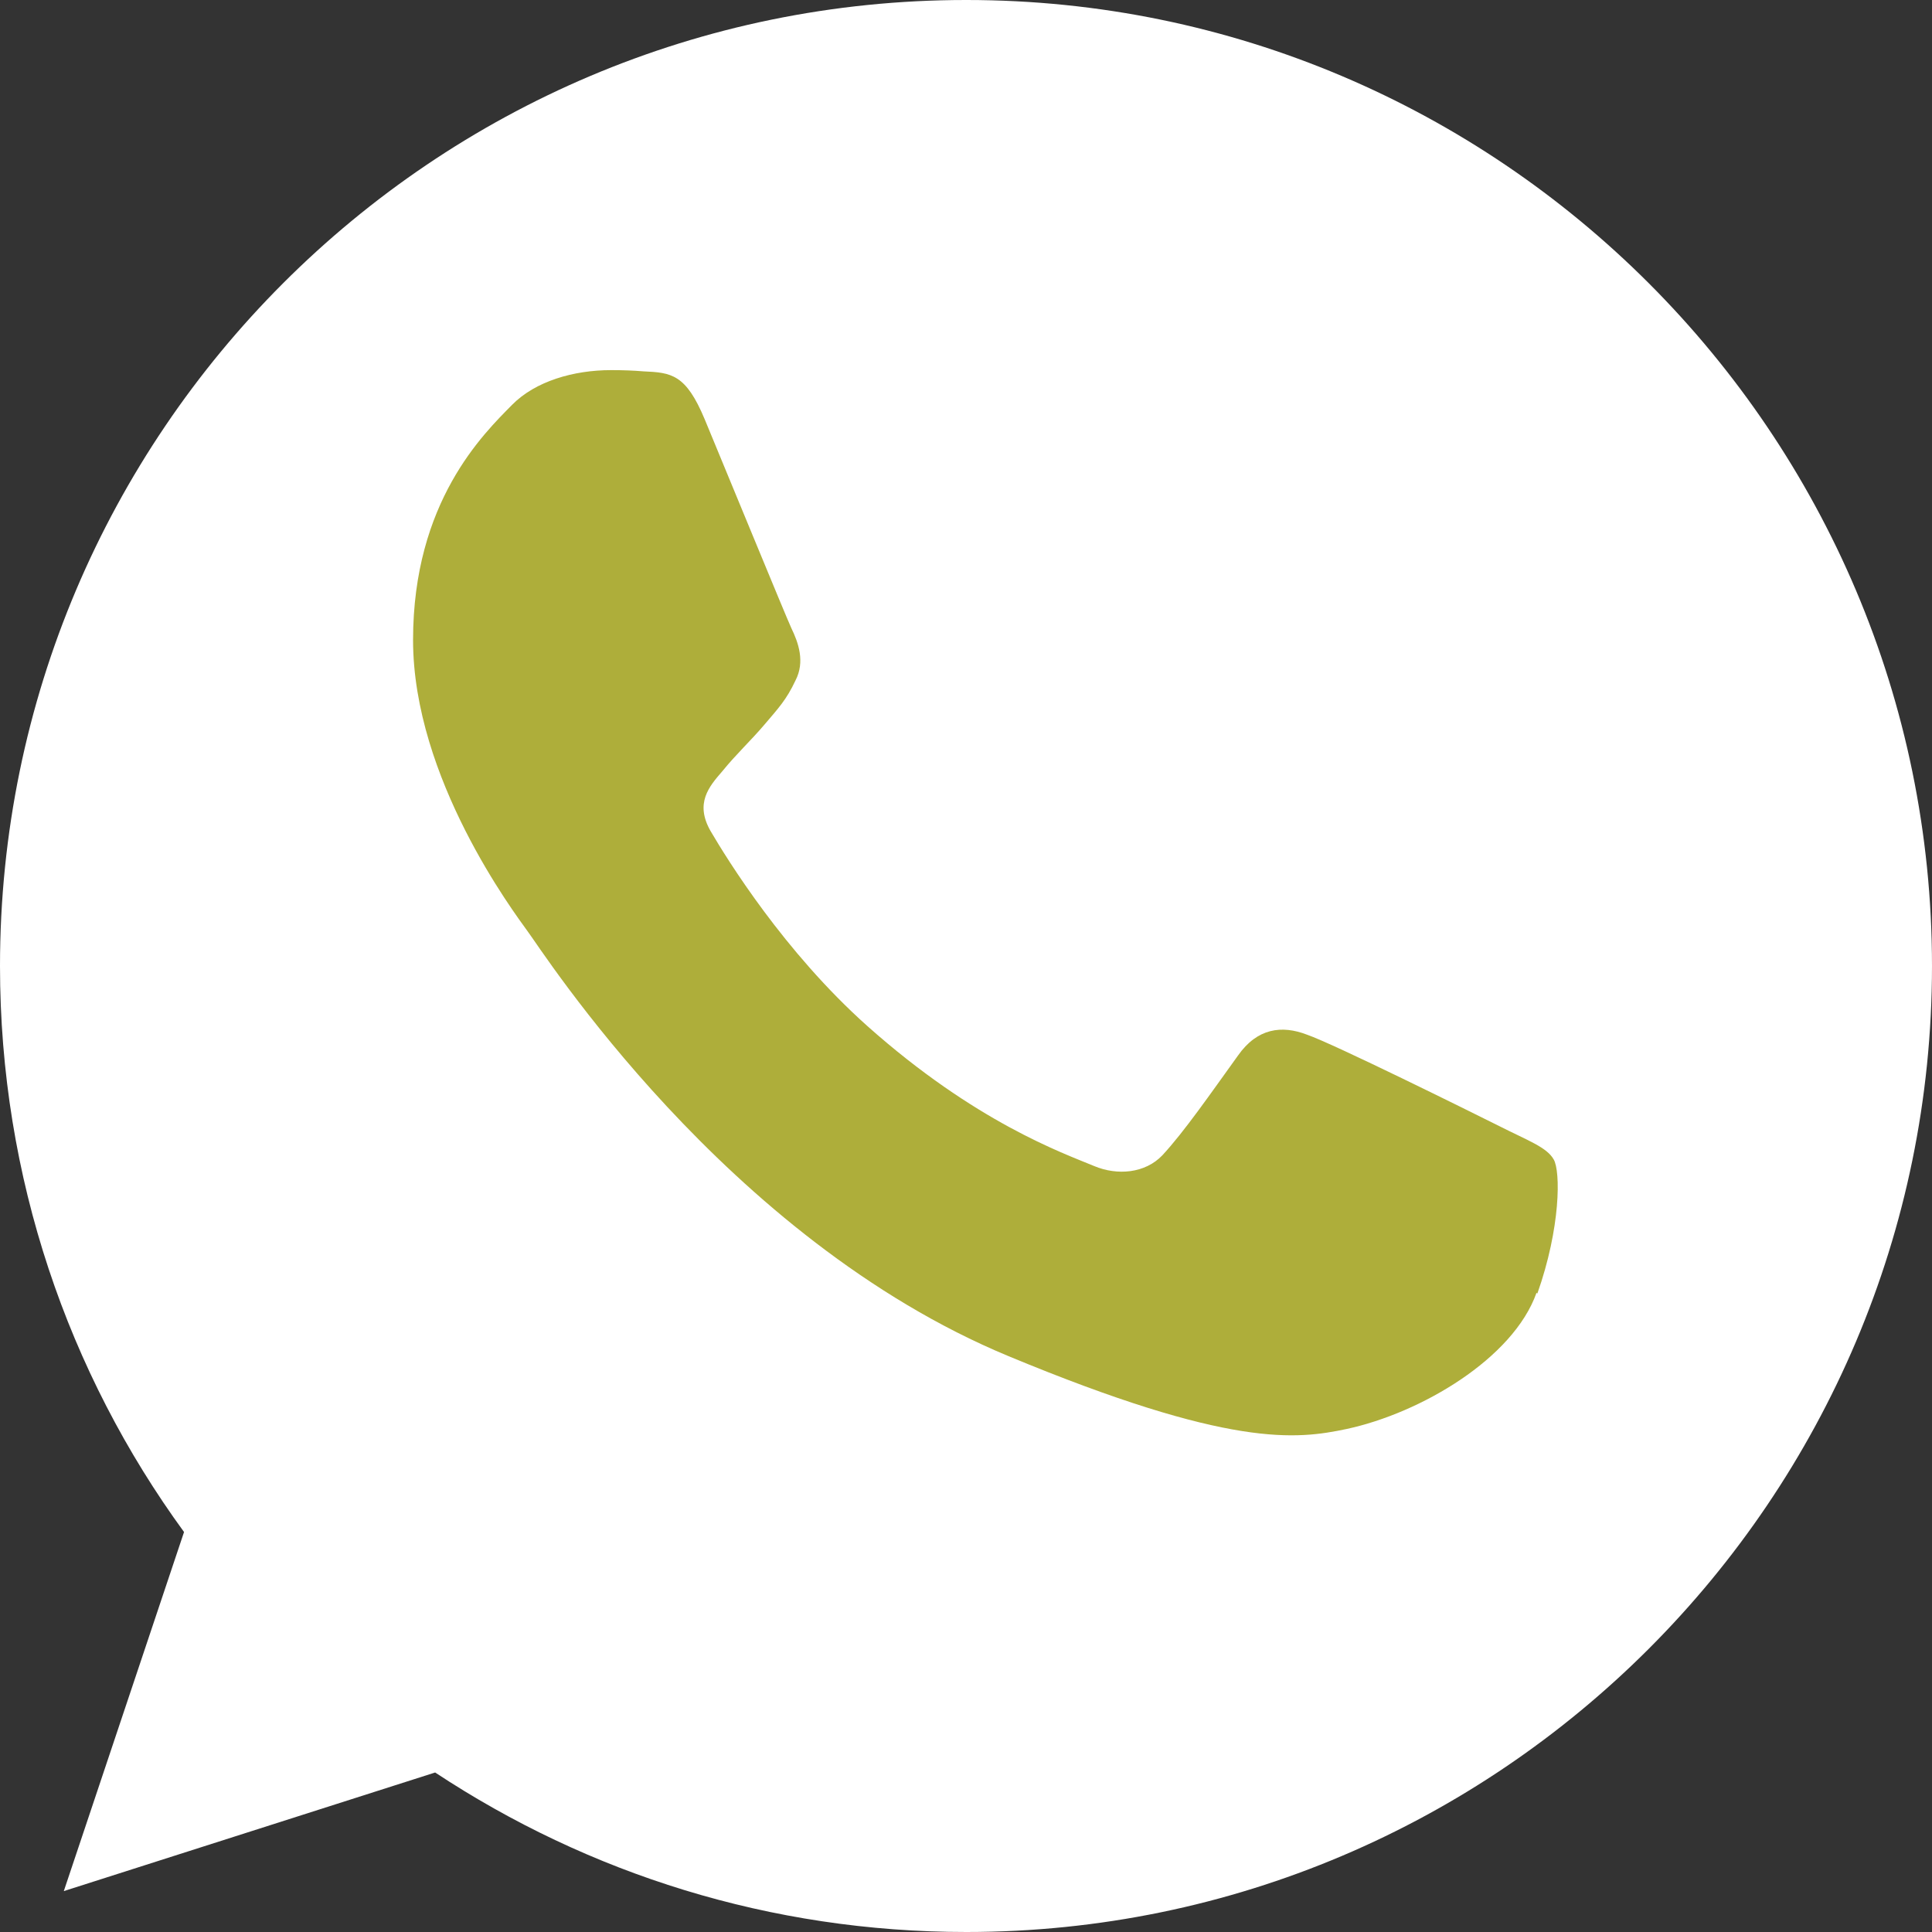
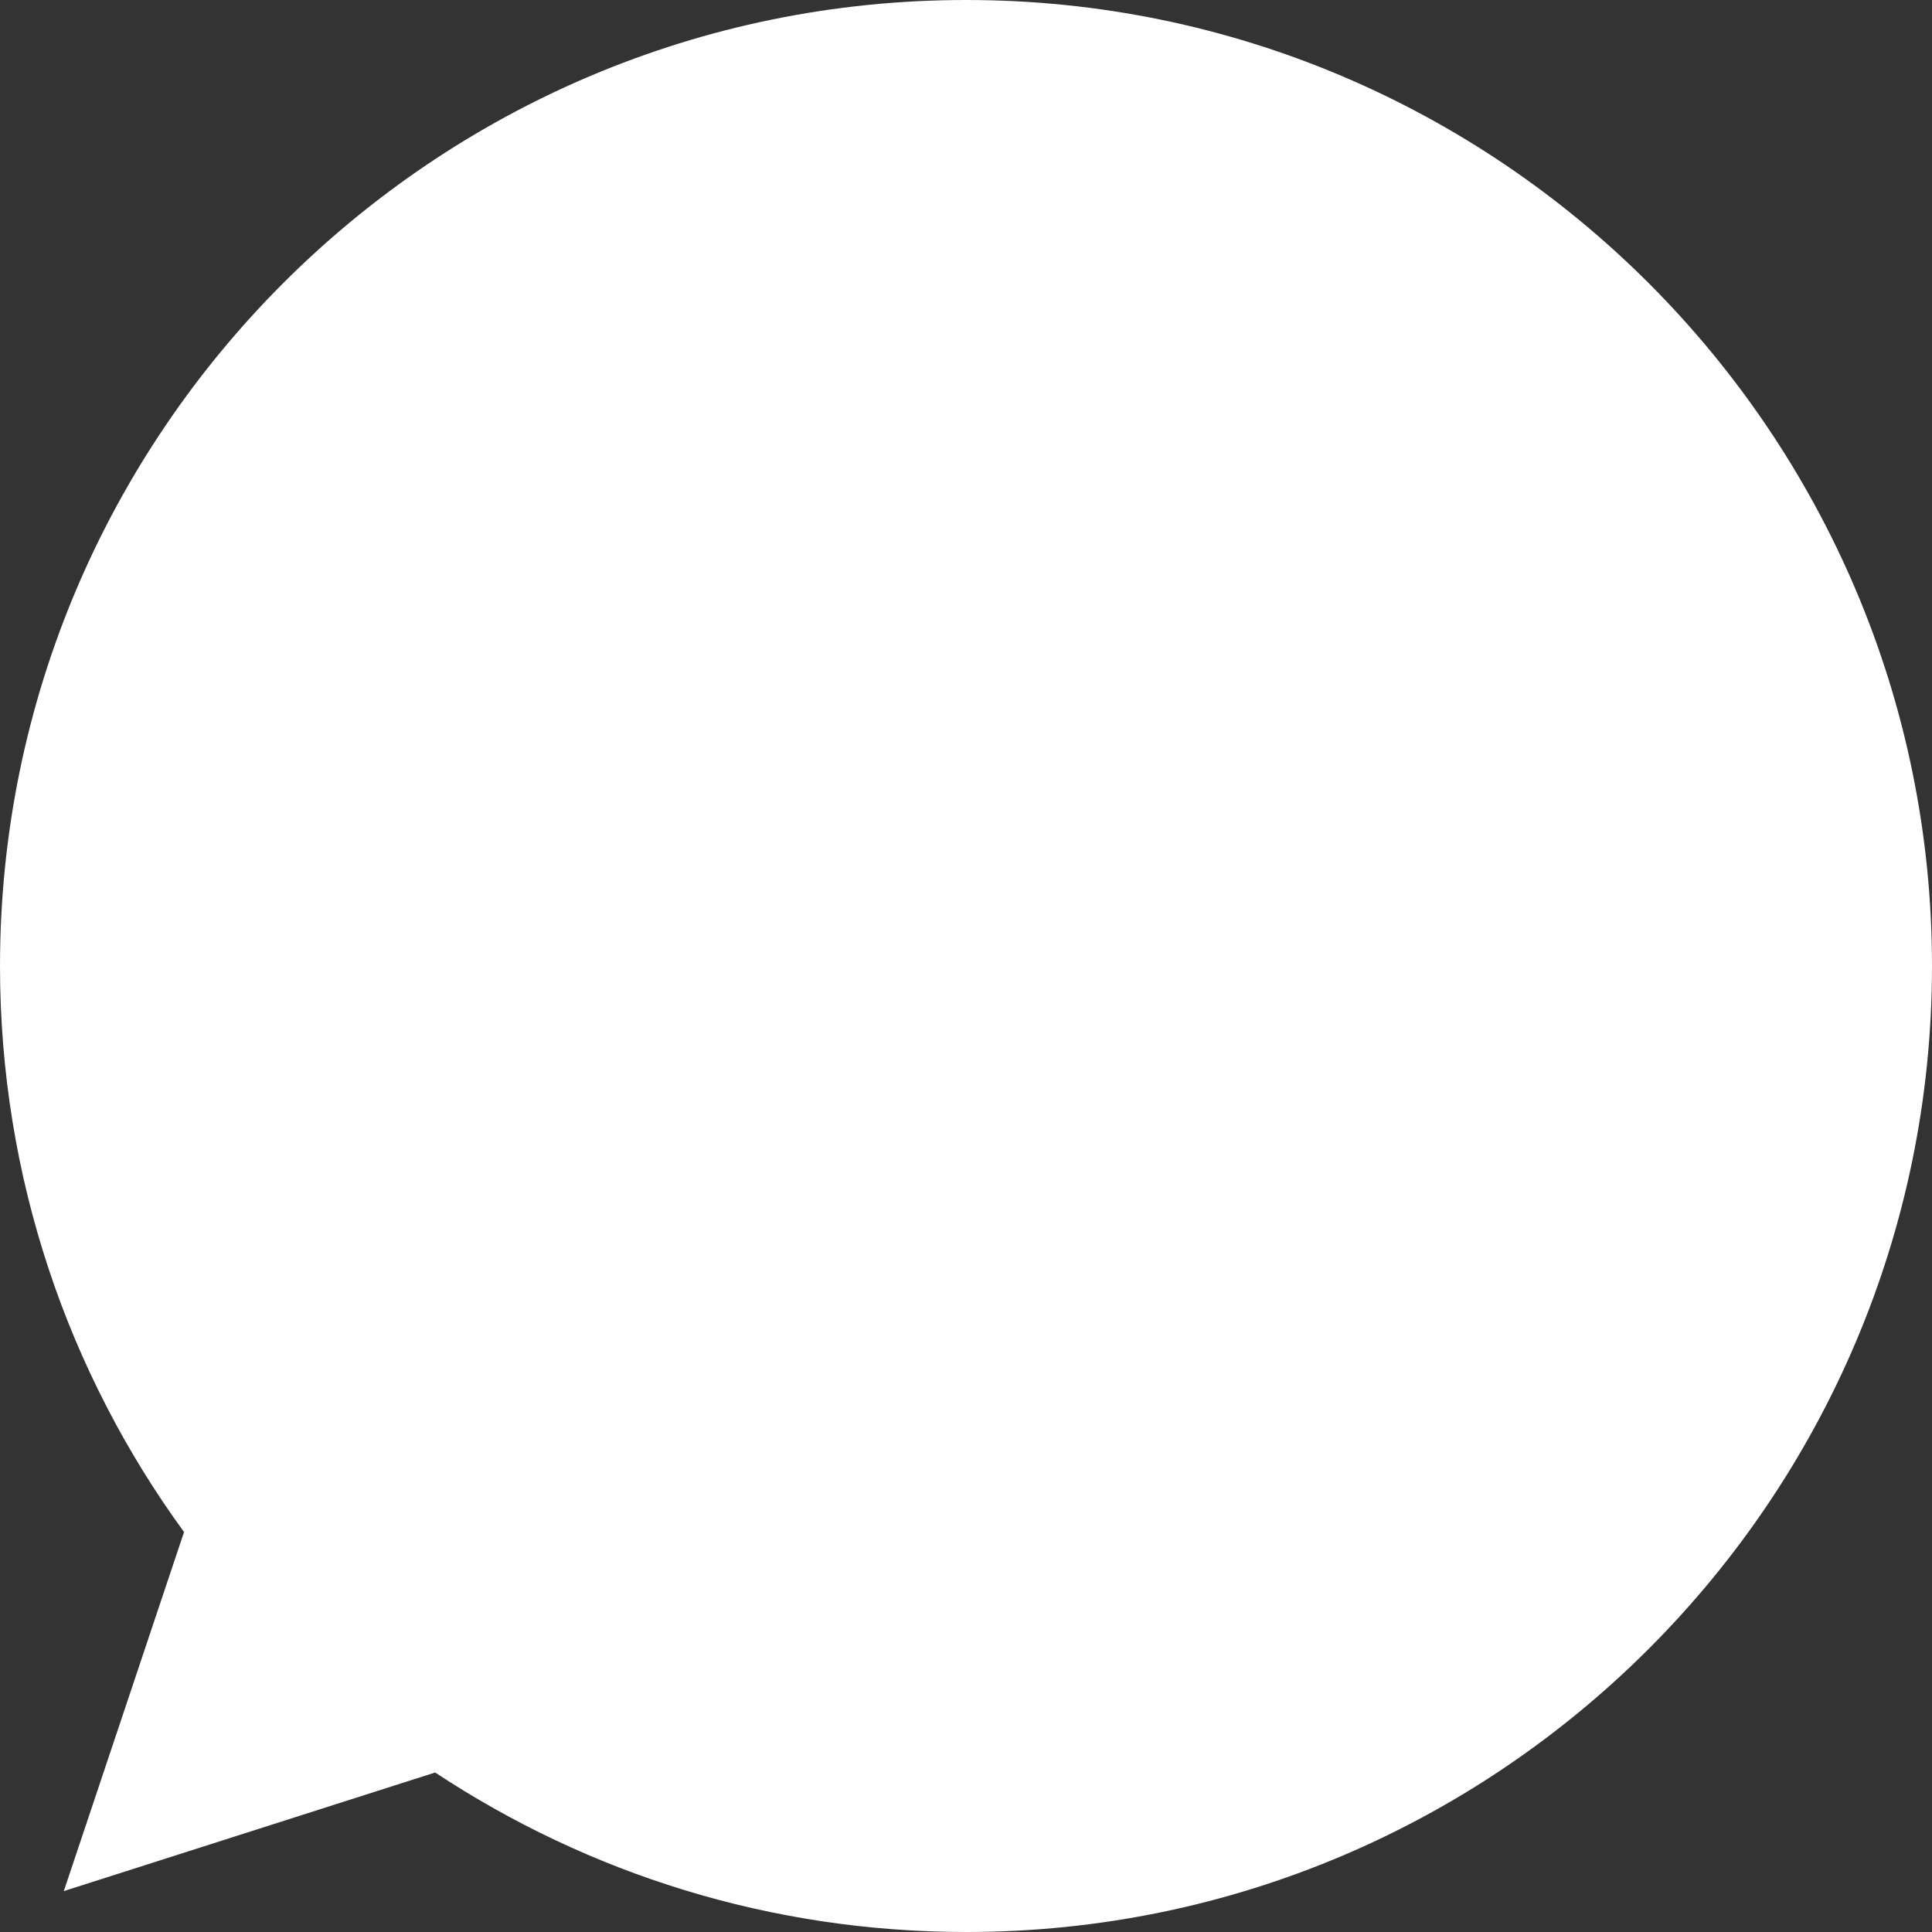
<svg xmlns="http://www.w3.org/2000/svg" id="Camada_2" data-name="Camada 2" viewBox="0 0 47.24 47.24">
  <rect x="0" y="0" width="47.24" height="47.24" fill="#333333" stroke="none" />
  <defs>
    <style>
      .cls-1 {
        fill: #fff;
      }

      .cls-2 {
        fill: #aeae3a;
      }
    </style>
  </defs>
  <g id="Camada_1-2" data-name="Camada 1">
    <path class="cls-1" d="M23.63,0h-.01C10.59,0,0,10.59,0,23.62c0,5.17,1.67,9.96,4.5,13.84l-2.94,8.78,9.08-2.9c3.74,2.47,8.19,3.9,12.99,3.9,13.02,0,23.61-10.6,23.61-23.62S36.65,0,23.63,0Z" />
-     <path class="cls-2" d="M37.57,31.61c-.57,1.61-2.83,2.94-4.64,3.33-1.23.26-2.85.47-8.27-1.78-6.94-2.88-11.41-9.93-11.76-10.39-.33-.46-2.8-3.74-2.8-7.12s1.72-5.04,2.42-5.75c.57-.58,1.51-.85,2.42-.85.29,0,.56.01.79.03.69.03,1.04.07,1.5,1.17.57,1.37,1.96,4.76,2.12,5.11.17.35.34.82.1,1.28-.22.47-.42.68-.76,1.08s-.68.71-1.03,1.14c-.32.37-.68.78-.28,1.47.4.68,1.79,2.94,3.83,4.76,2.64,2.35,4.77,3.1,5.54,3.42.57.24,1.25.18,1.67-.26.53-.57,1.18-1.51,1.85-2.44.47-.67,1.07-.75,1.69-.51.64.22,4.01,1.89,4.71,2.24.69.35,1.15.51,1.32.81.17.29.17,1.67-.4,3.28Z" />
  </g>
</svg>